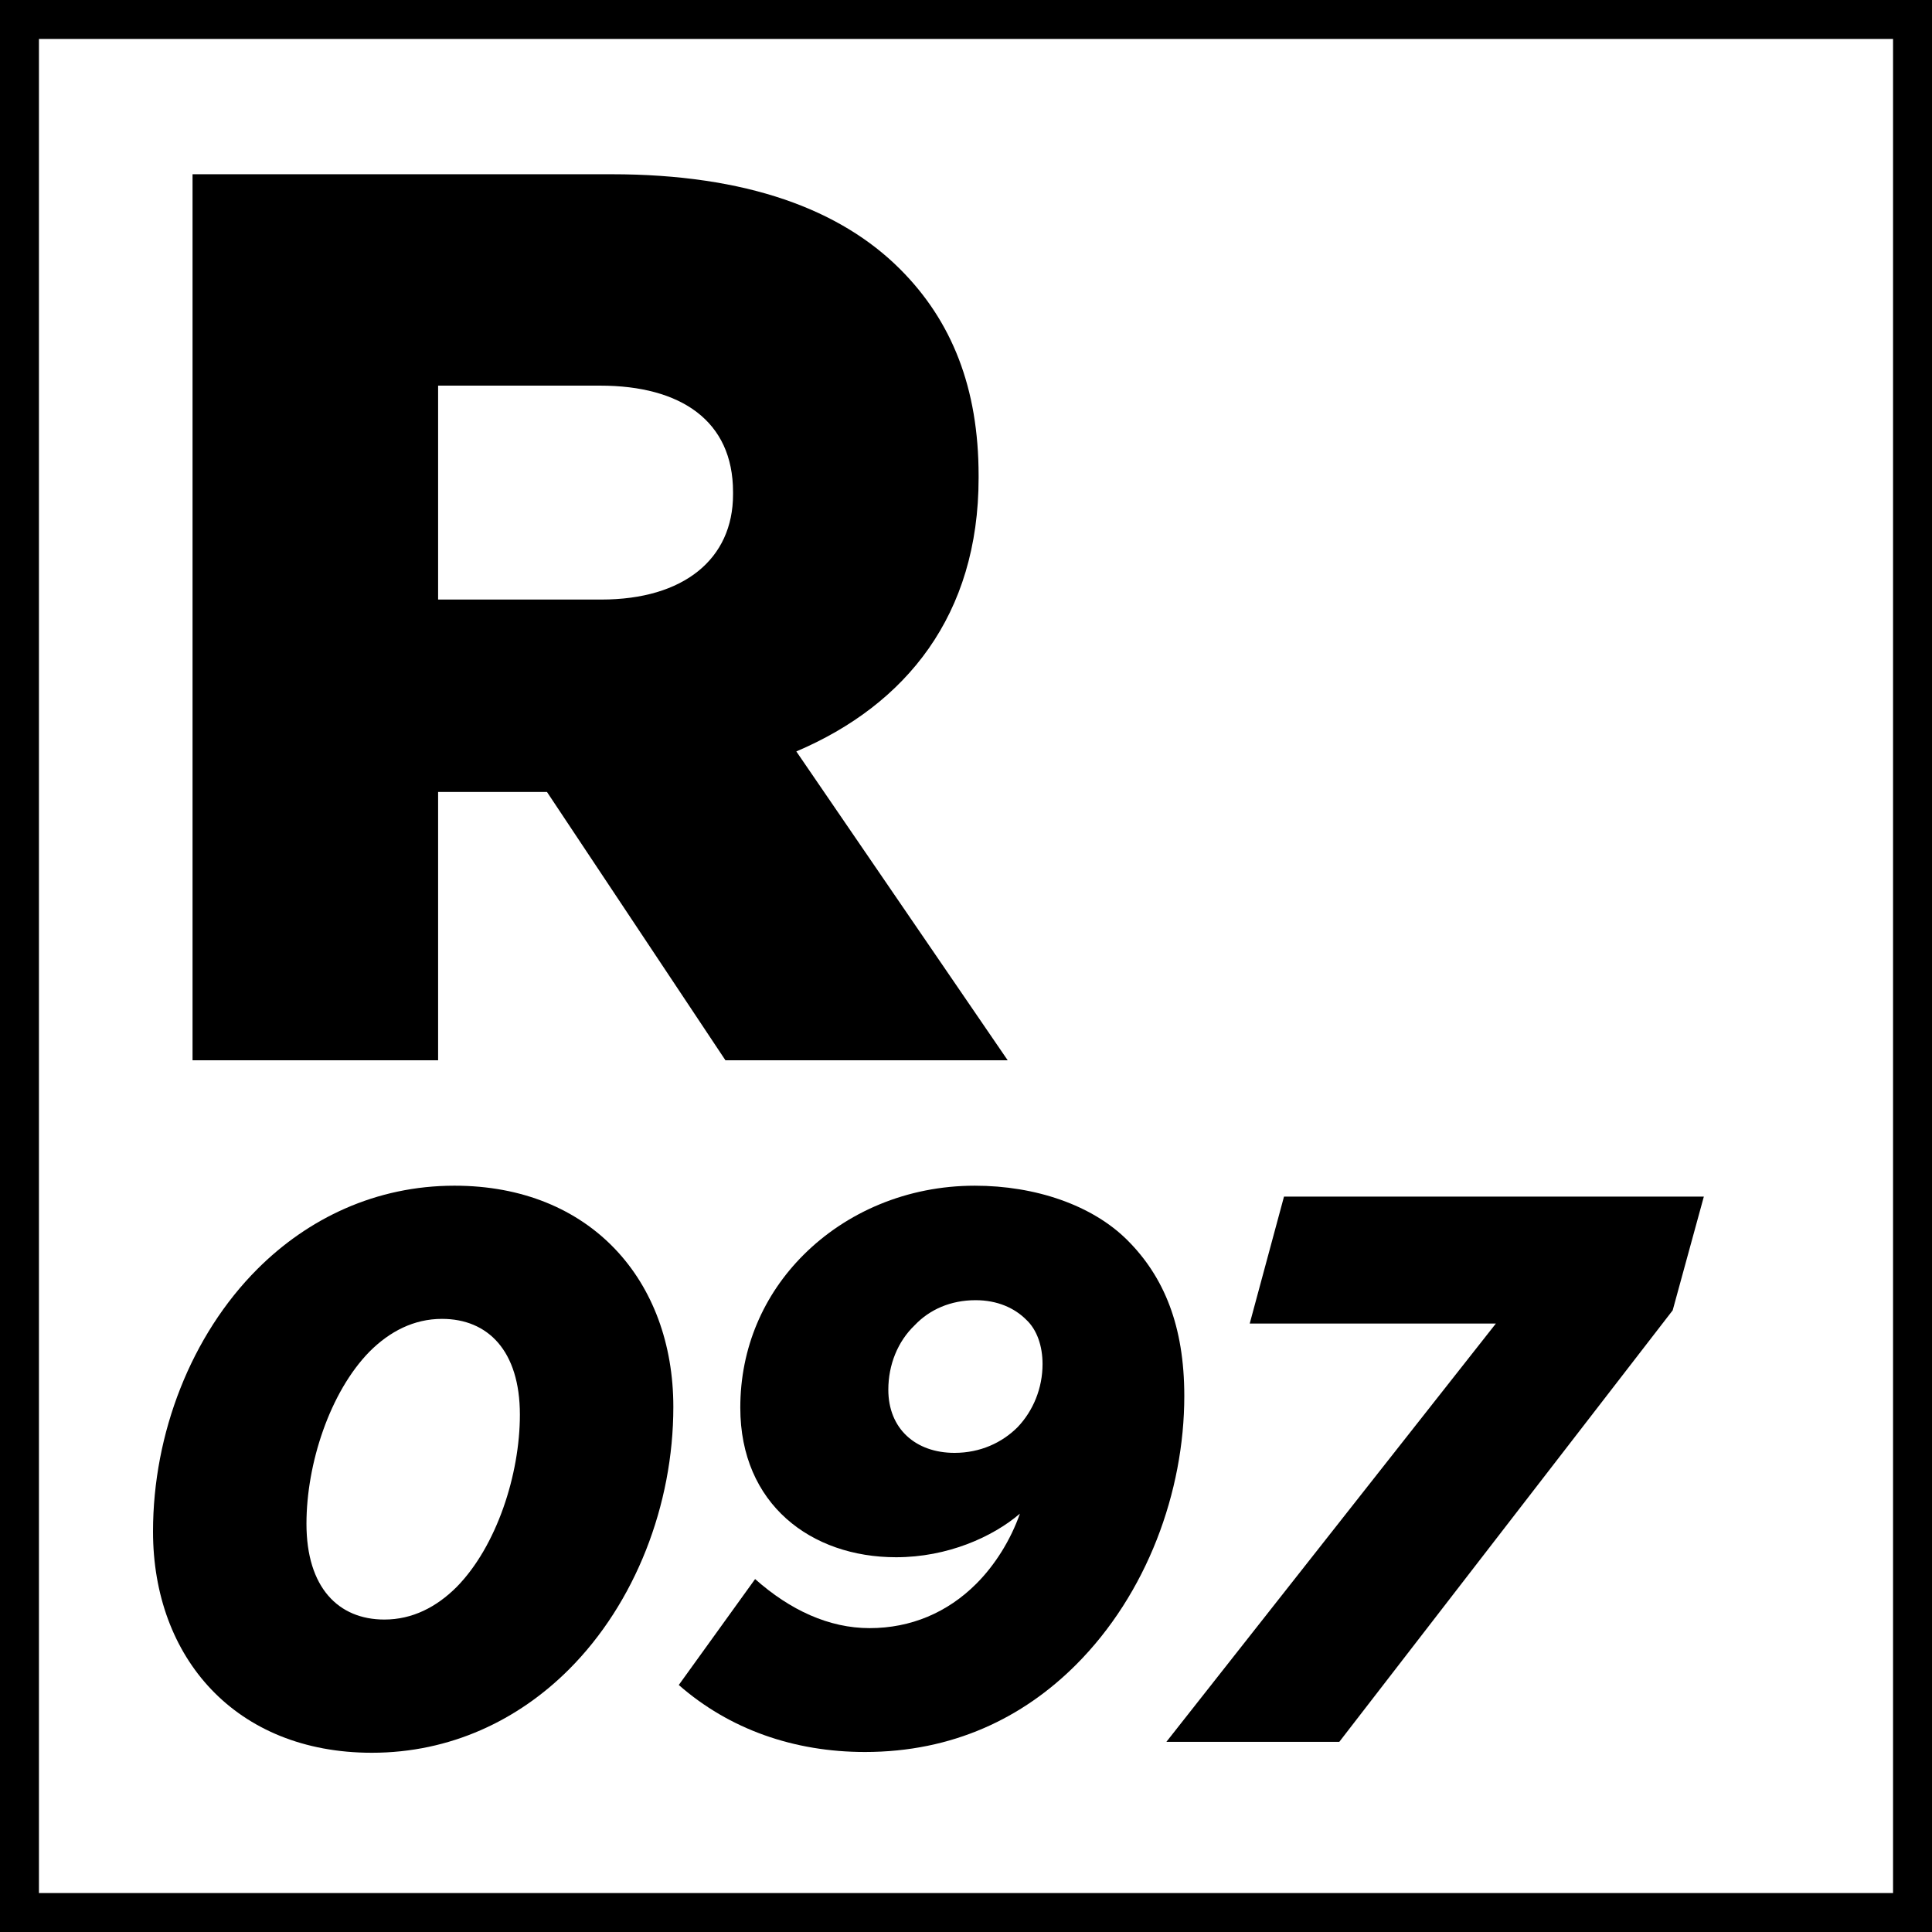
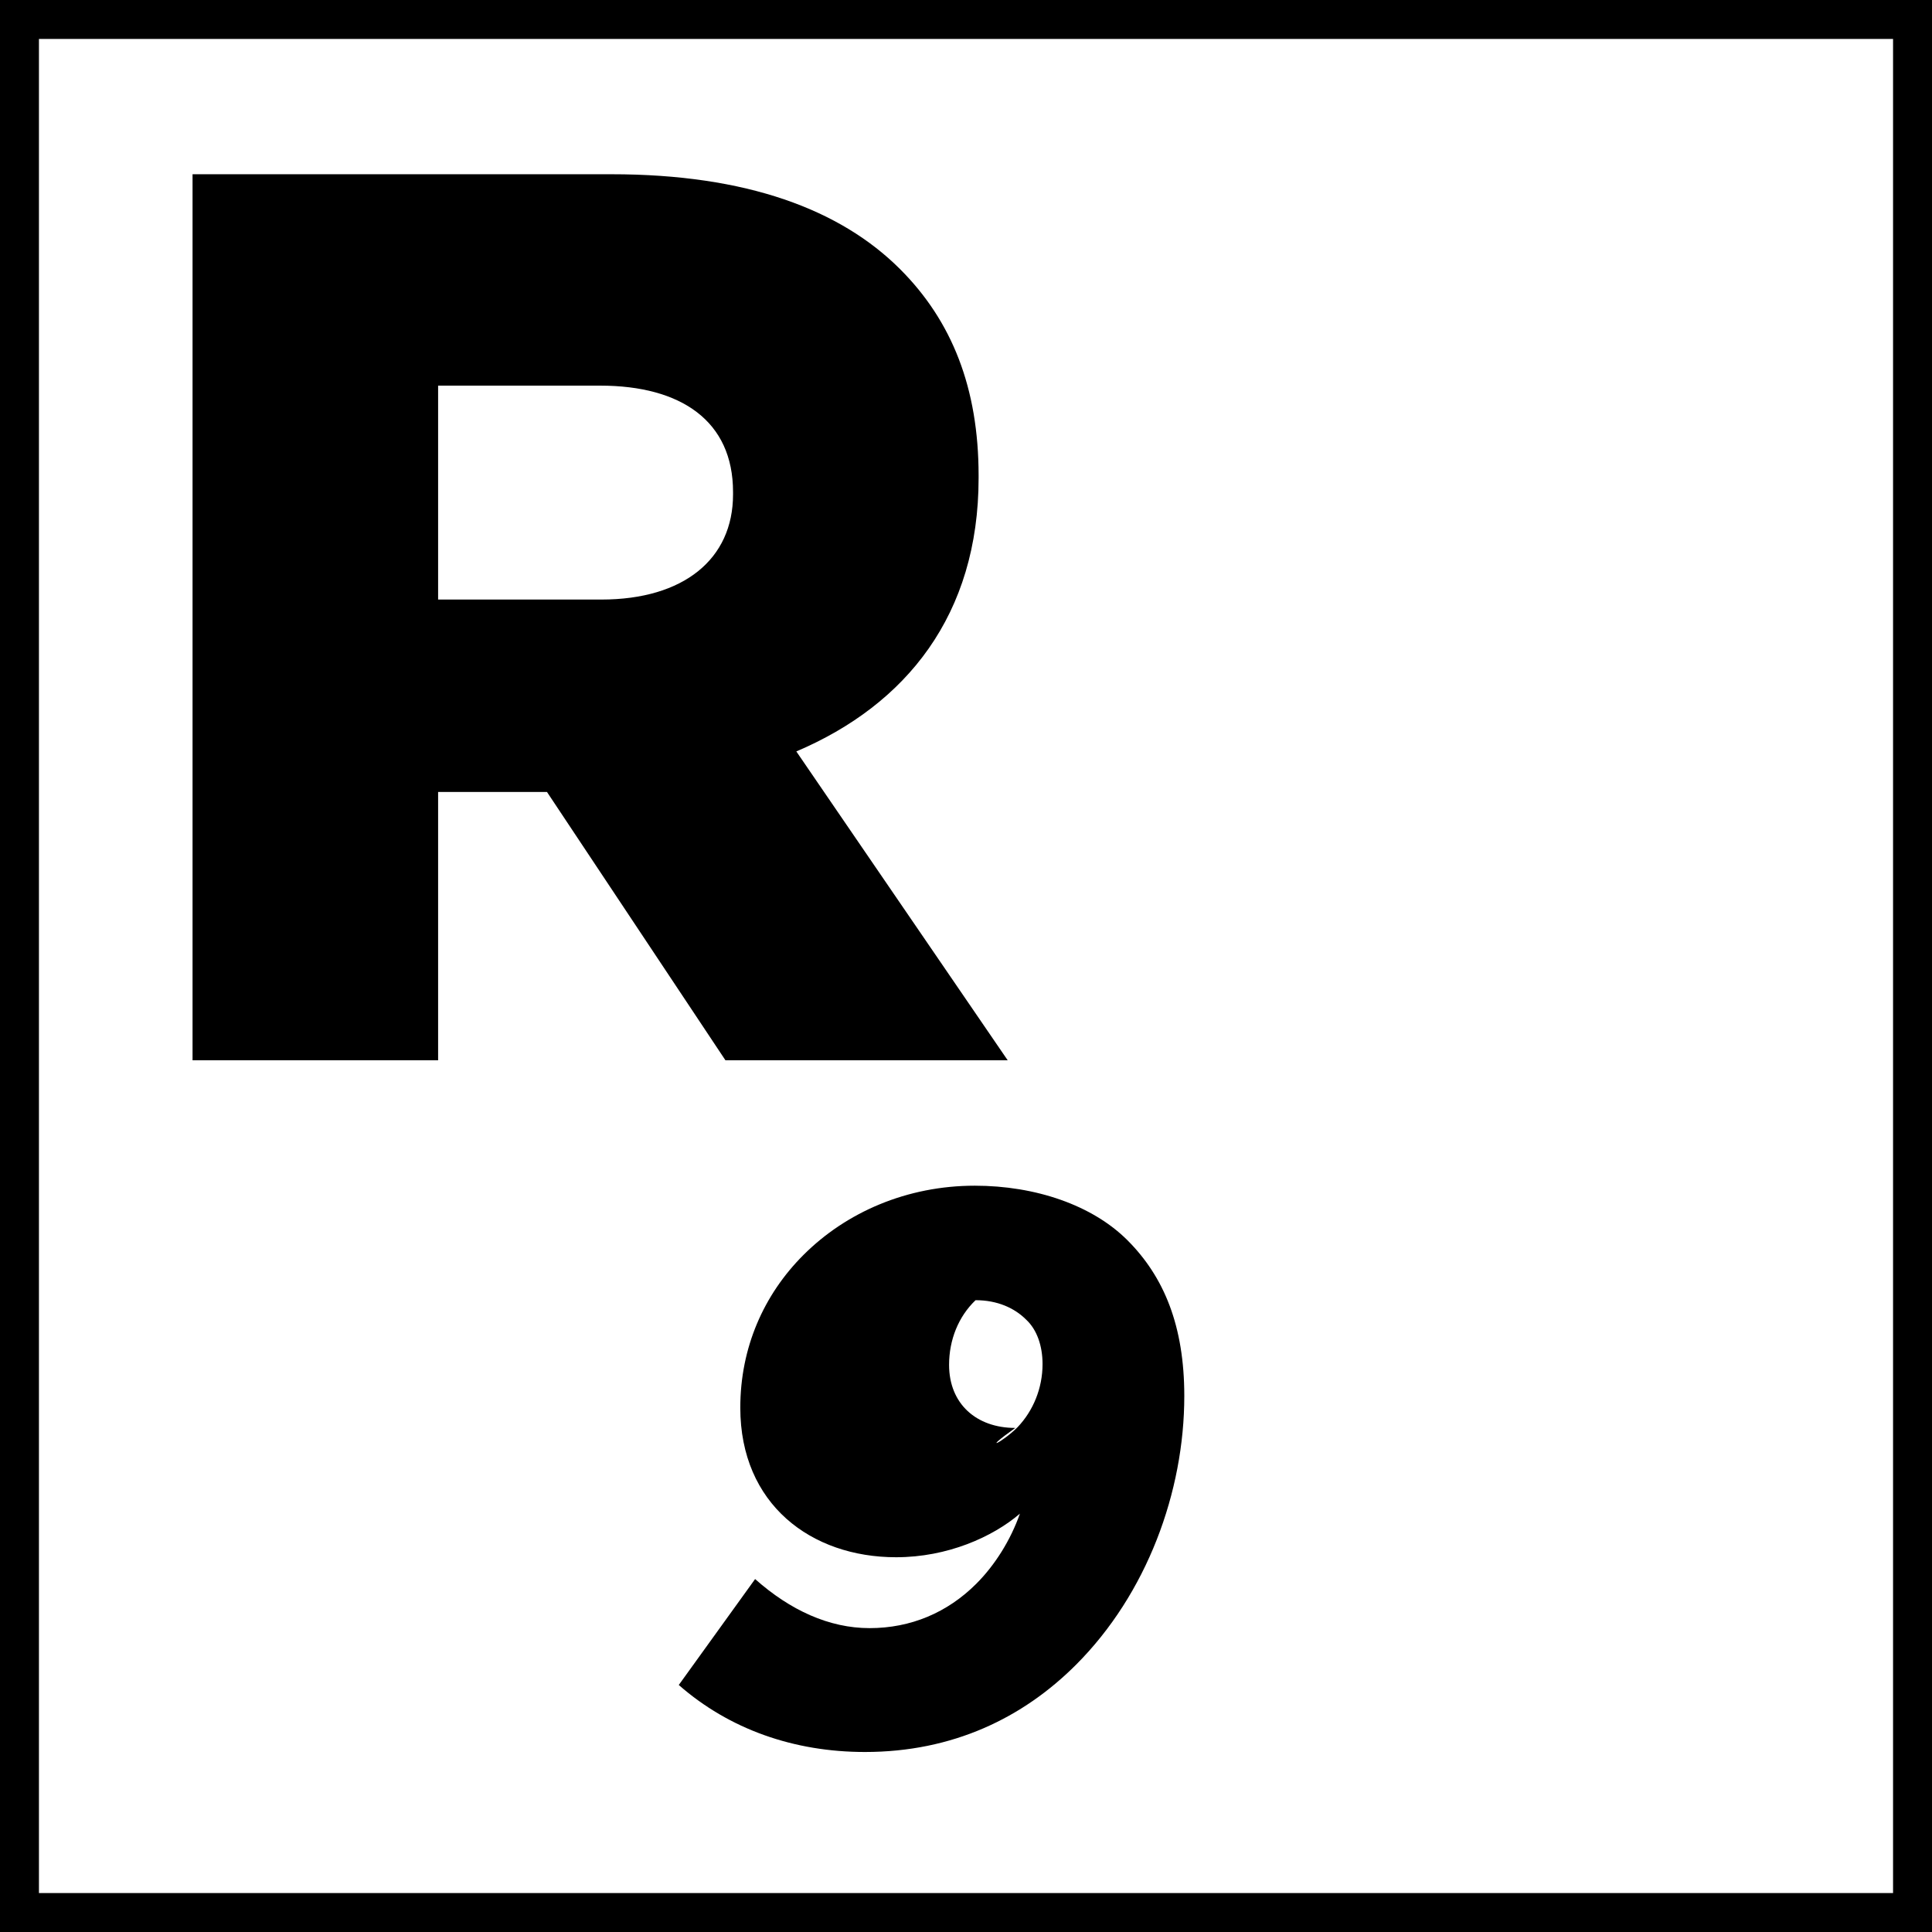
<svg xmlns="http://www.w3.org/2000/svg" version="1.1" id="Livello_1" x="0px" y="0px" width="198.43px" height="198.43px" viewBox="0 0 198.43 198.43" enable-background="new 0 0 198.43 198.43" xml:space="preserve">
  <g>
    <path d="M194.43,4v190.43H4V4H194.43 M198.43,0H0v198.43h198.43V0L198.43,0z" />
  </g>
  <g>
    <path d="M19.776,17.896h43.031c13.911,0,23.531,3.64,29.641,9.75c5.331,5.33,8.061,12.22,8.061,21.19v0.26   c0,14.041-7.411,23.271-18.721,28.081l21.71,31.722h-28.99L56.177,81.339H44.997V108.9H19.776V17.896z M61.767,61.578   c8.45,0,13.521-4.16,13.521-10.791v-0.26c0-7.28-5.33-10.92-13.65-10.92H44.997v21.971H61.767z" />
-     <path d="M69.157,144.499c0,10.081-3.92,20.161-10.72,26.961c-5.2,5.2-12.161,8.561-20.241,8.561c-14,0-22.48-9.761-22.48-22.721   c0-10.08,3.92-20.16,10.72-26.961c5.2-5.2,12.161-8.56,20.241-8.56C60.676,121.779,69.157,131.539,69.157,144.499z M46.916,162.979   c4.08-4.16,6.48-11.52,6.48-17.68c0-6.561-3.28-9.841-8-9.841c-2.88,0-5.36,1.28-7.44,3.36c-4.08,4.16-6.48,11.521-6.48,17.681   c0,6.56,3.28,9.84,8,9.84C42.356,166.34,44.836,165.06,46.916,162.979z" />
-     <path d="M69.715,173.06l7.84-10.88c3.6,3.2,7.6,5.04,11.76,5.04c4.24,0,8-1.6,10.959-4.56c1.921-1.921,3.521-4.48,4.48-7.2   c-2.8,2.399-7.44,4.479-12.72,4.479c-8.72,0-16-5.439-16-15.36c0-6.16,2.4-11.6,6.48-15.68c4.4-4.4,10.64-7.12,17.601-7.12   c6.24,0,12.08,2,15.68,5.6c3.761,3.76,5.841,8.8,5.841,16c0,9.841-3.841,20.321-11.121,27.601c-5.439,5.44-12.64,8.961-21.68,8.961   C81.556,179.94,74.916,177.62,69.715,173.06z M104.516,146.579c1.601-1.68,2.561-4,2.561-6.479c0-1.841-0.561-3.521-1.681-4.561   c-1.199-1.2-2.96-2-5.199-2c-2.56,0-4.72,0.96-6.24,2.561c-1.76,1.68-2.72,4.08-2.72,6.64c0,4,2.8,6.48,6.8,6.48   C100.676,149.22,102.916,148.18,104.516,146.579z" />
-     <path d="M153.636,135.939h-25.281l3.521-13.041h43.121l-3.2,11.681L137.555,178.9h-17.76L153.636,135.939z" />
+     <path d="M69.715,173.06l7.84-10.88c3.6,3.2,7.6,5.04,11.76,5.04c4.24,0,8-1.6,10.959-4.56c1.921-1.921,3.521-4.48,4.48-7.2   c-2.8,2.399-7.44,4.479-12.72,4.479c-8.72,0-16-5.439-16-15.36c0-6.16,2.4-11.6,6.48-15.68c4.4-4.4,10.64-7.12,17.601-7.12   c6.24,0,12.08,2,15.68,5.6c3.761,3.76,5.841,8.8,5.841,16c0,9.841-3.841,20.321-11.121,27.601c-5.439,5.44-12.64,8.961-21.68,8.961   C81.556,179.94,74.916,177.62,69.715,173.06z M104.516,146.579c1.601-1.68,2.561-4,2.561-6.479c0-1.841-0.561-3.521-1.681-4.561   c-1.199-1.2-2.96-2-5.199-2c-1.76,1.68-2.72,4.08-2.72,6.64c0,4,2.8,6.48,6.8,6.48   C100.676,149.22,102.916,148.18,104.516,146.579z" />
  </g>
</svg>